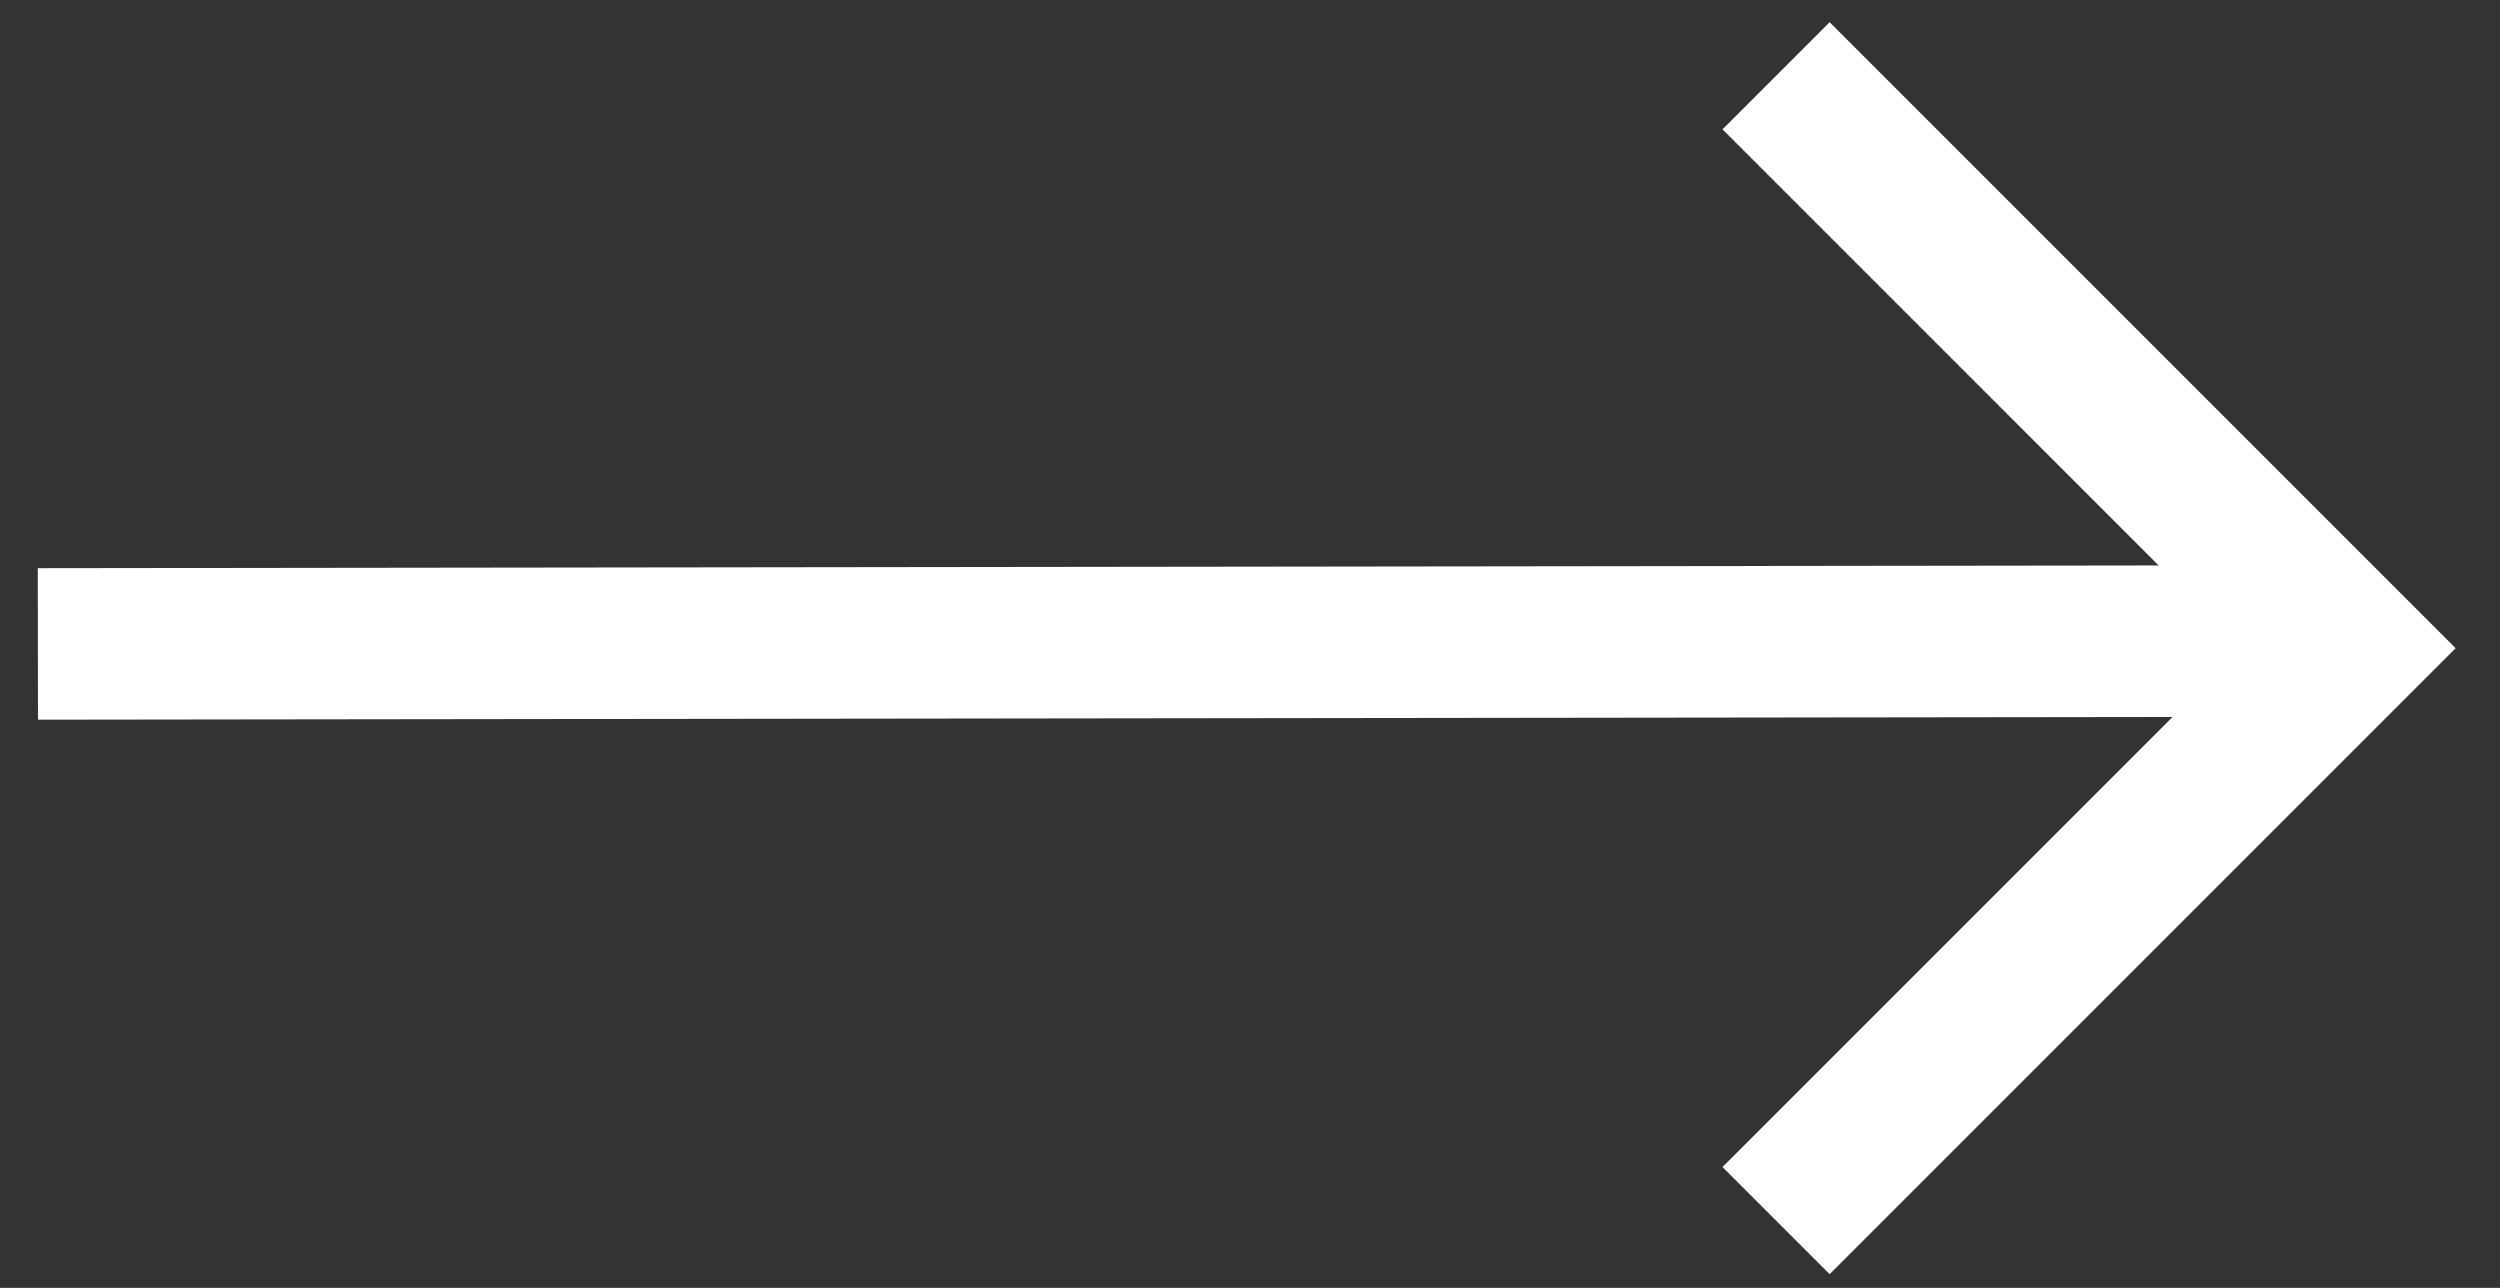
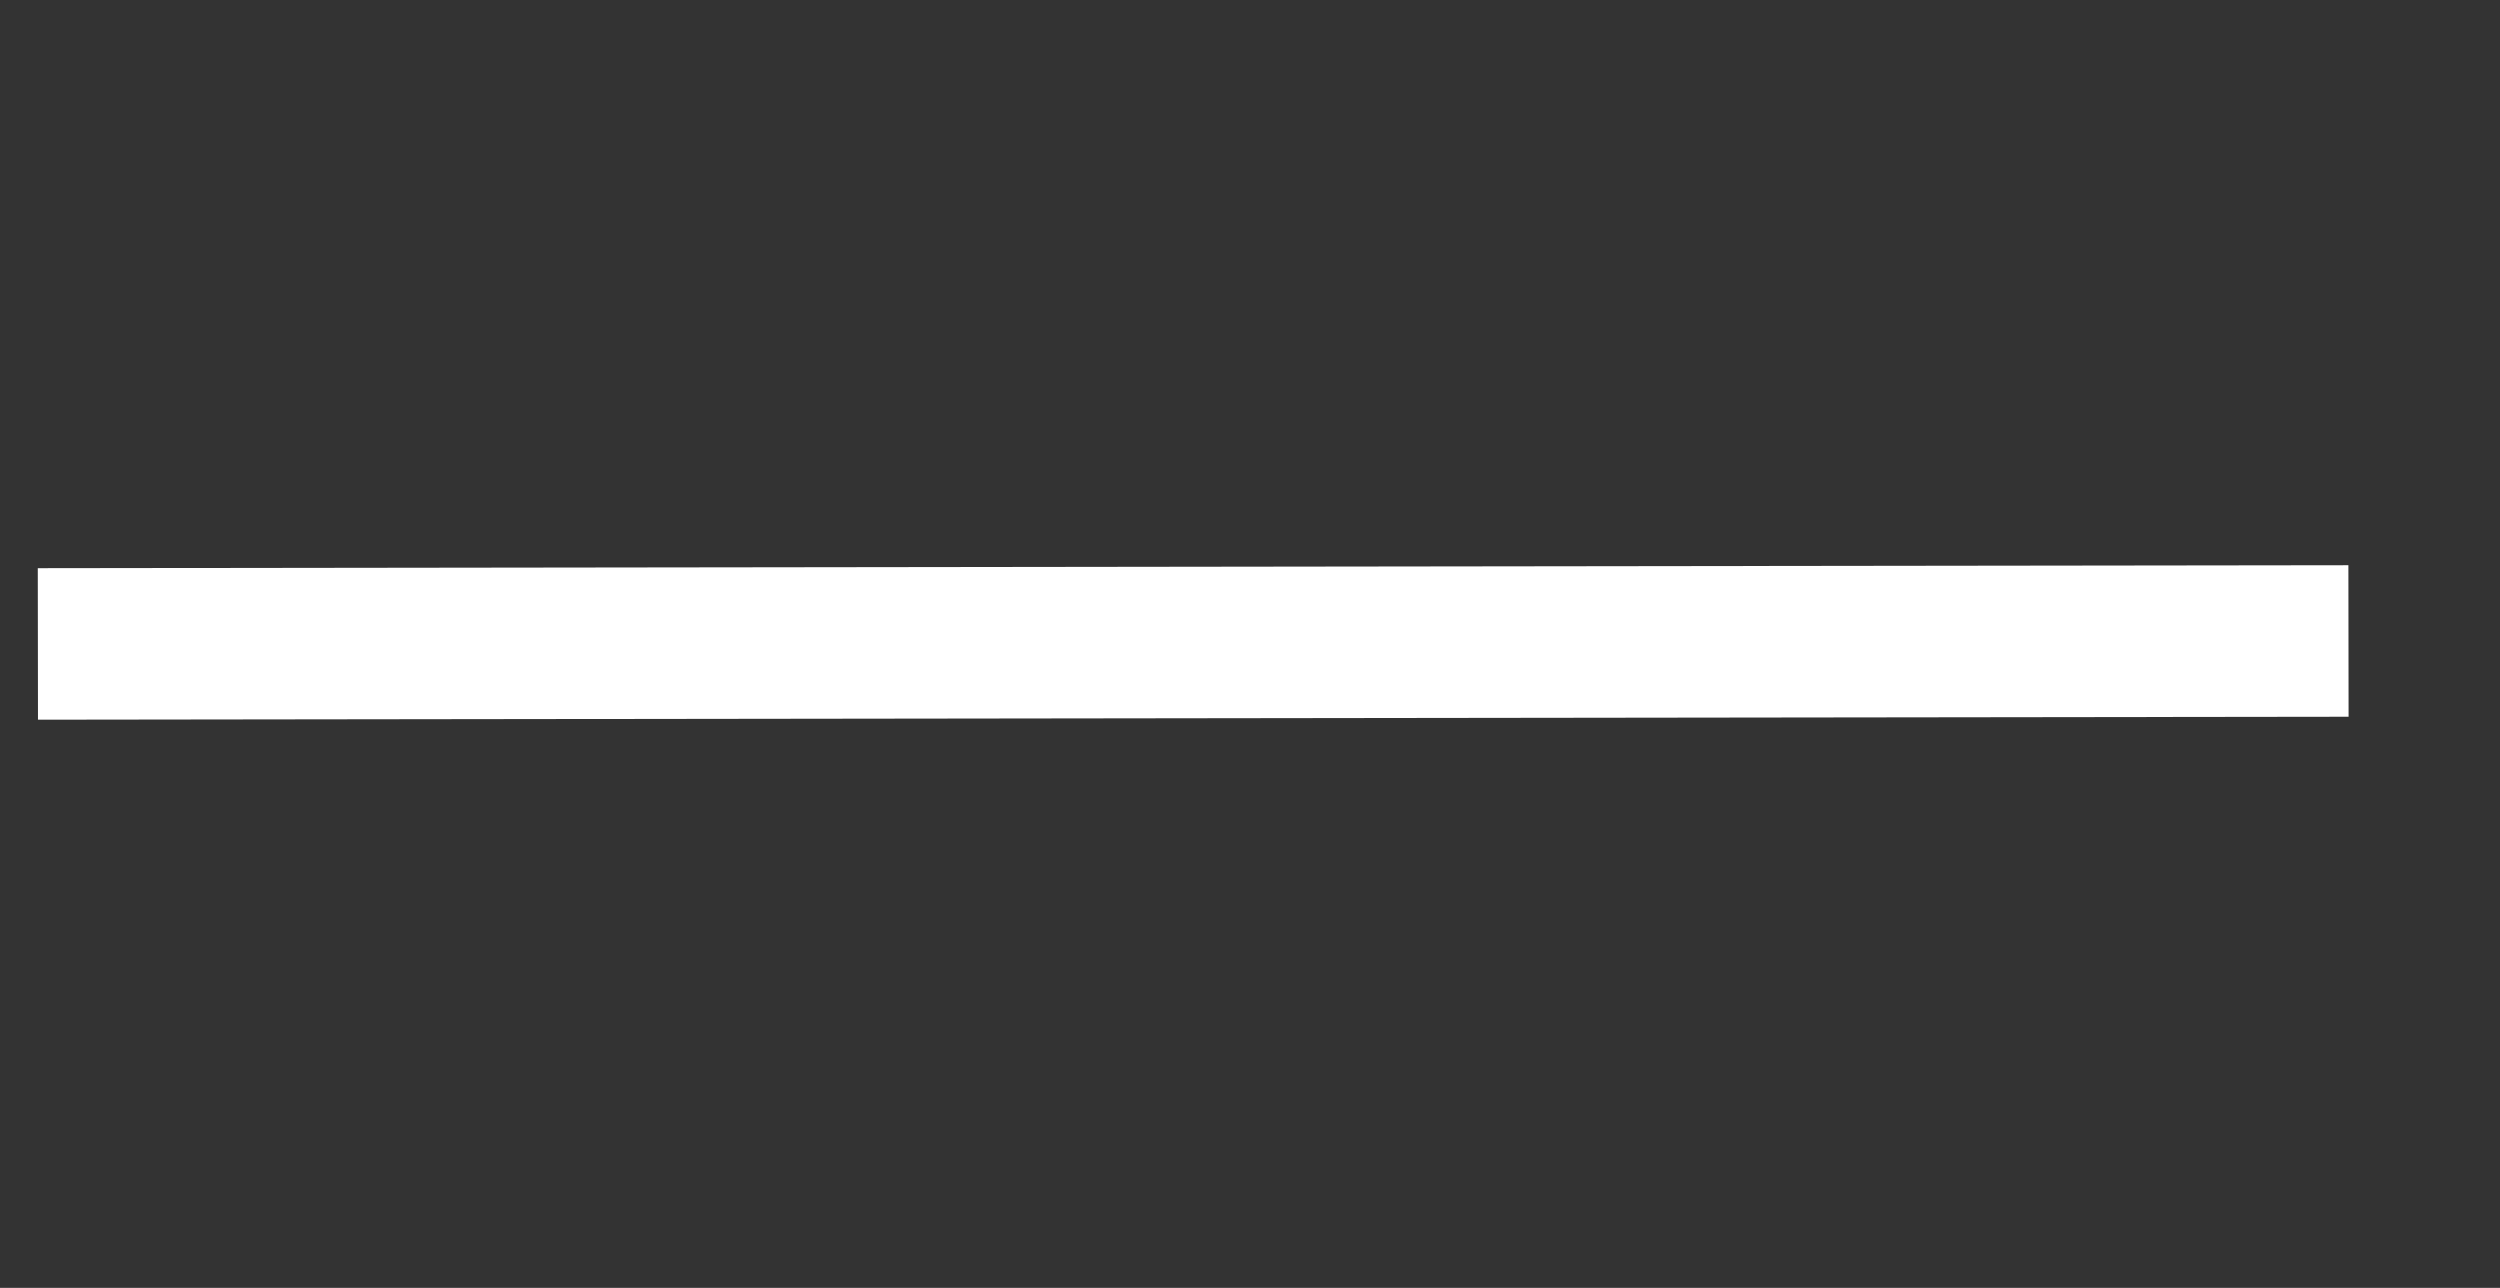
<svg xmlns="http://www.w3.org/2000/svg" width="33" height="17" viewBox="0 0 33 17" fill="none">
  <rect x="0" y="0" width="33" height="17" fill="#333333" stroke="none" />
  <path d="M31 8.461L0.5 8.5" stroke="#FFFFFF" stroke-width="2" />
-   <path d="M23.444 16.112L31 8.556L23.444 1" stroke="#FFFFFF" stroke-width="2" />
</svg>